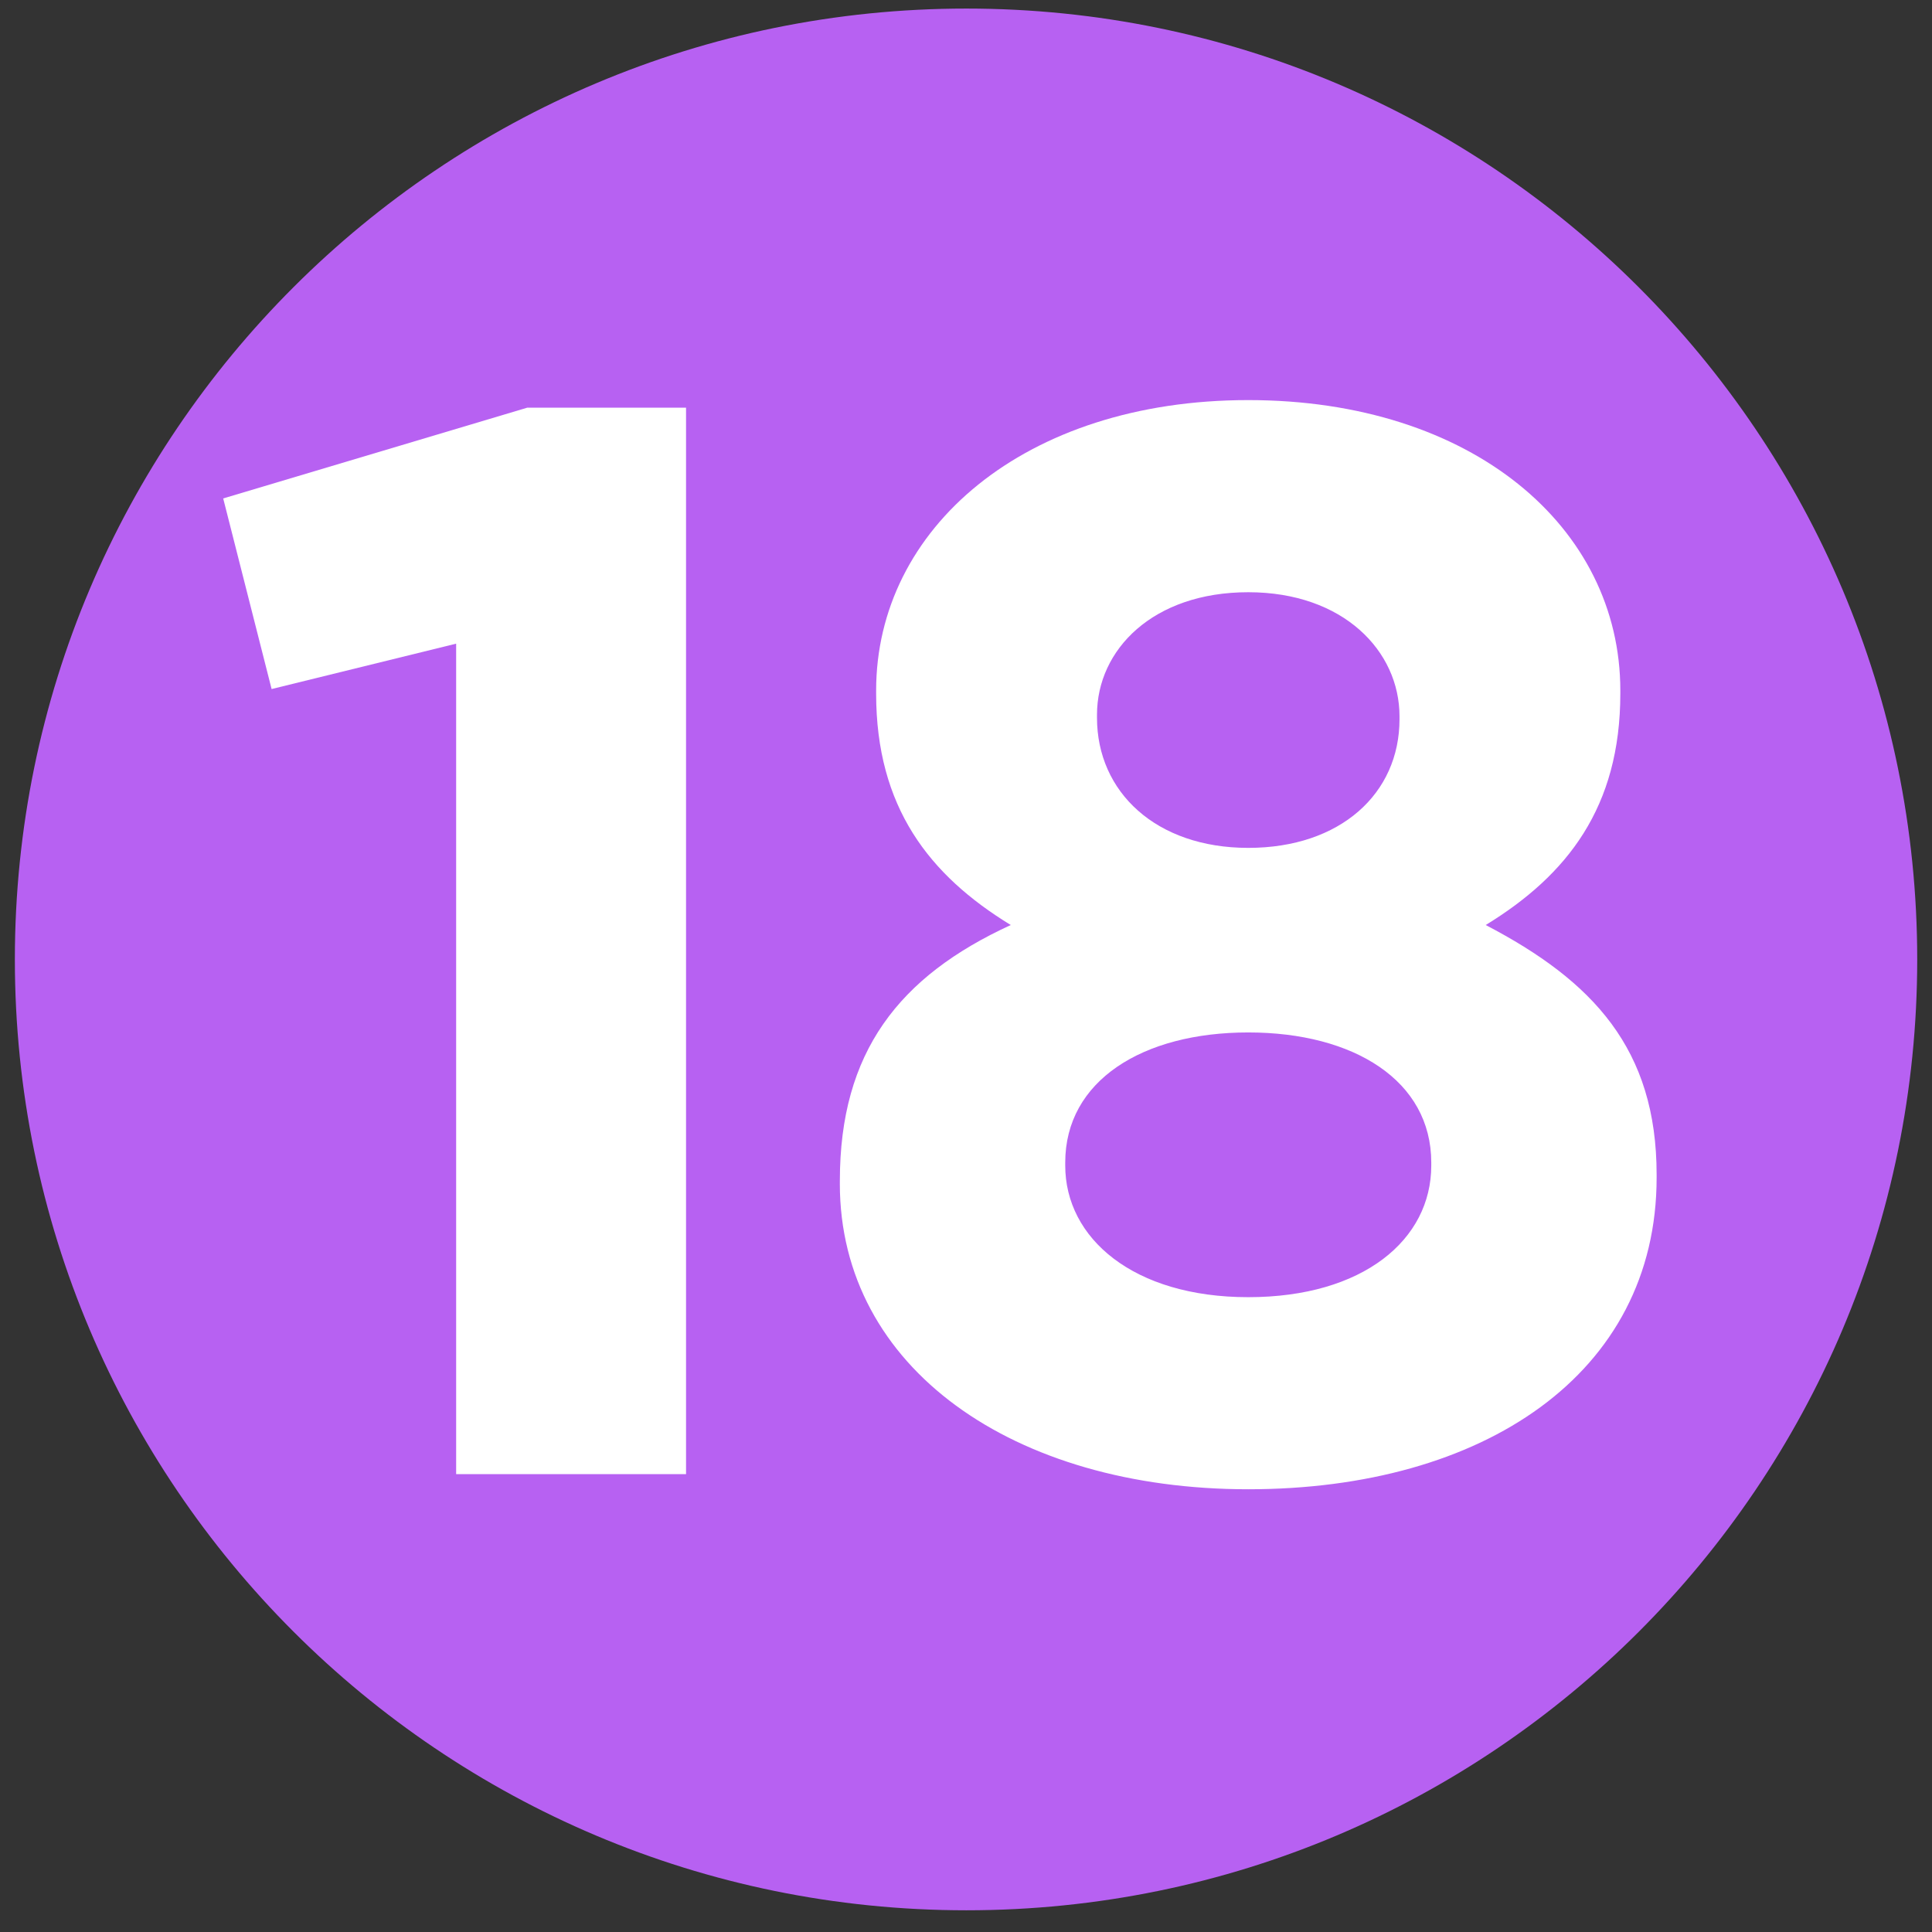
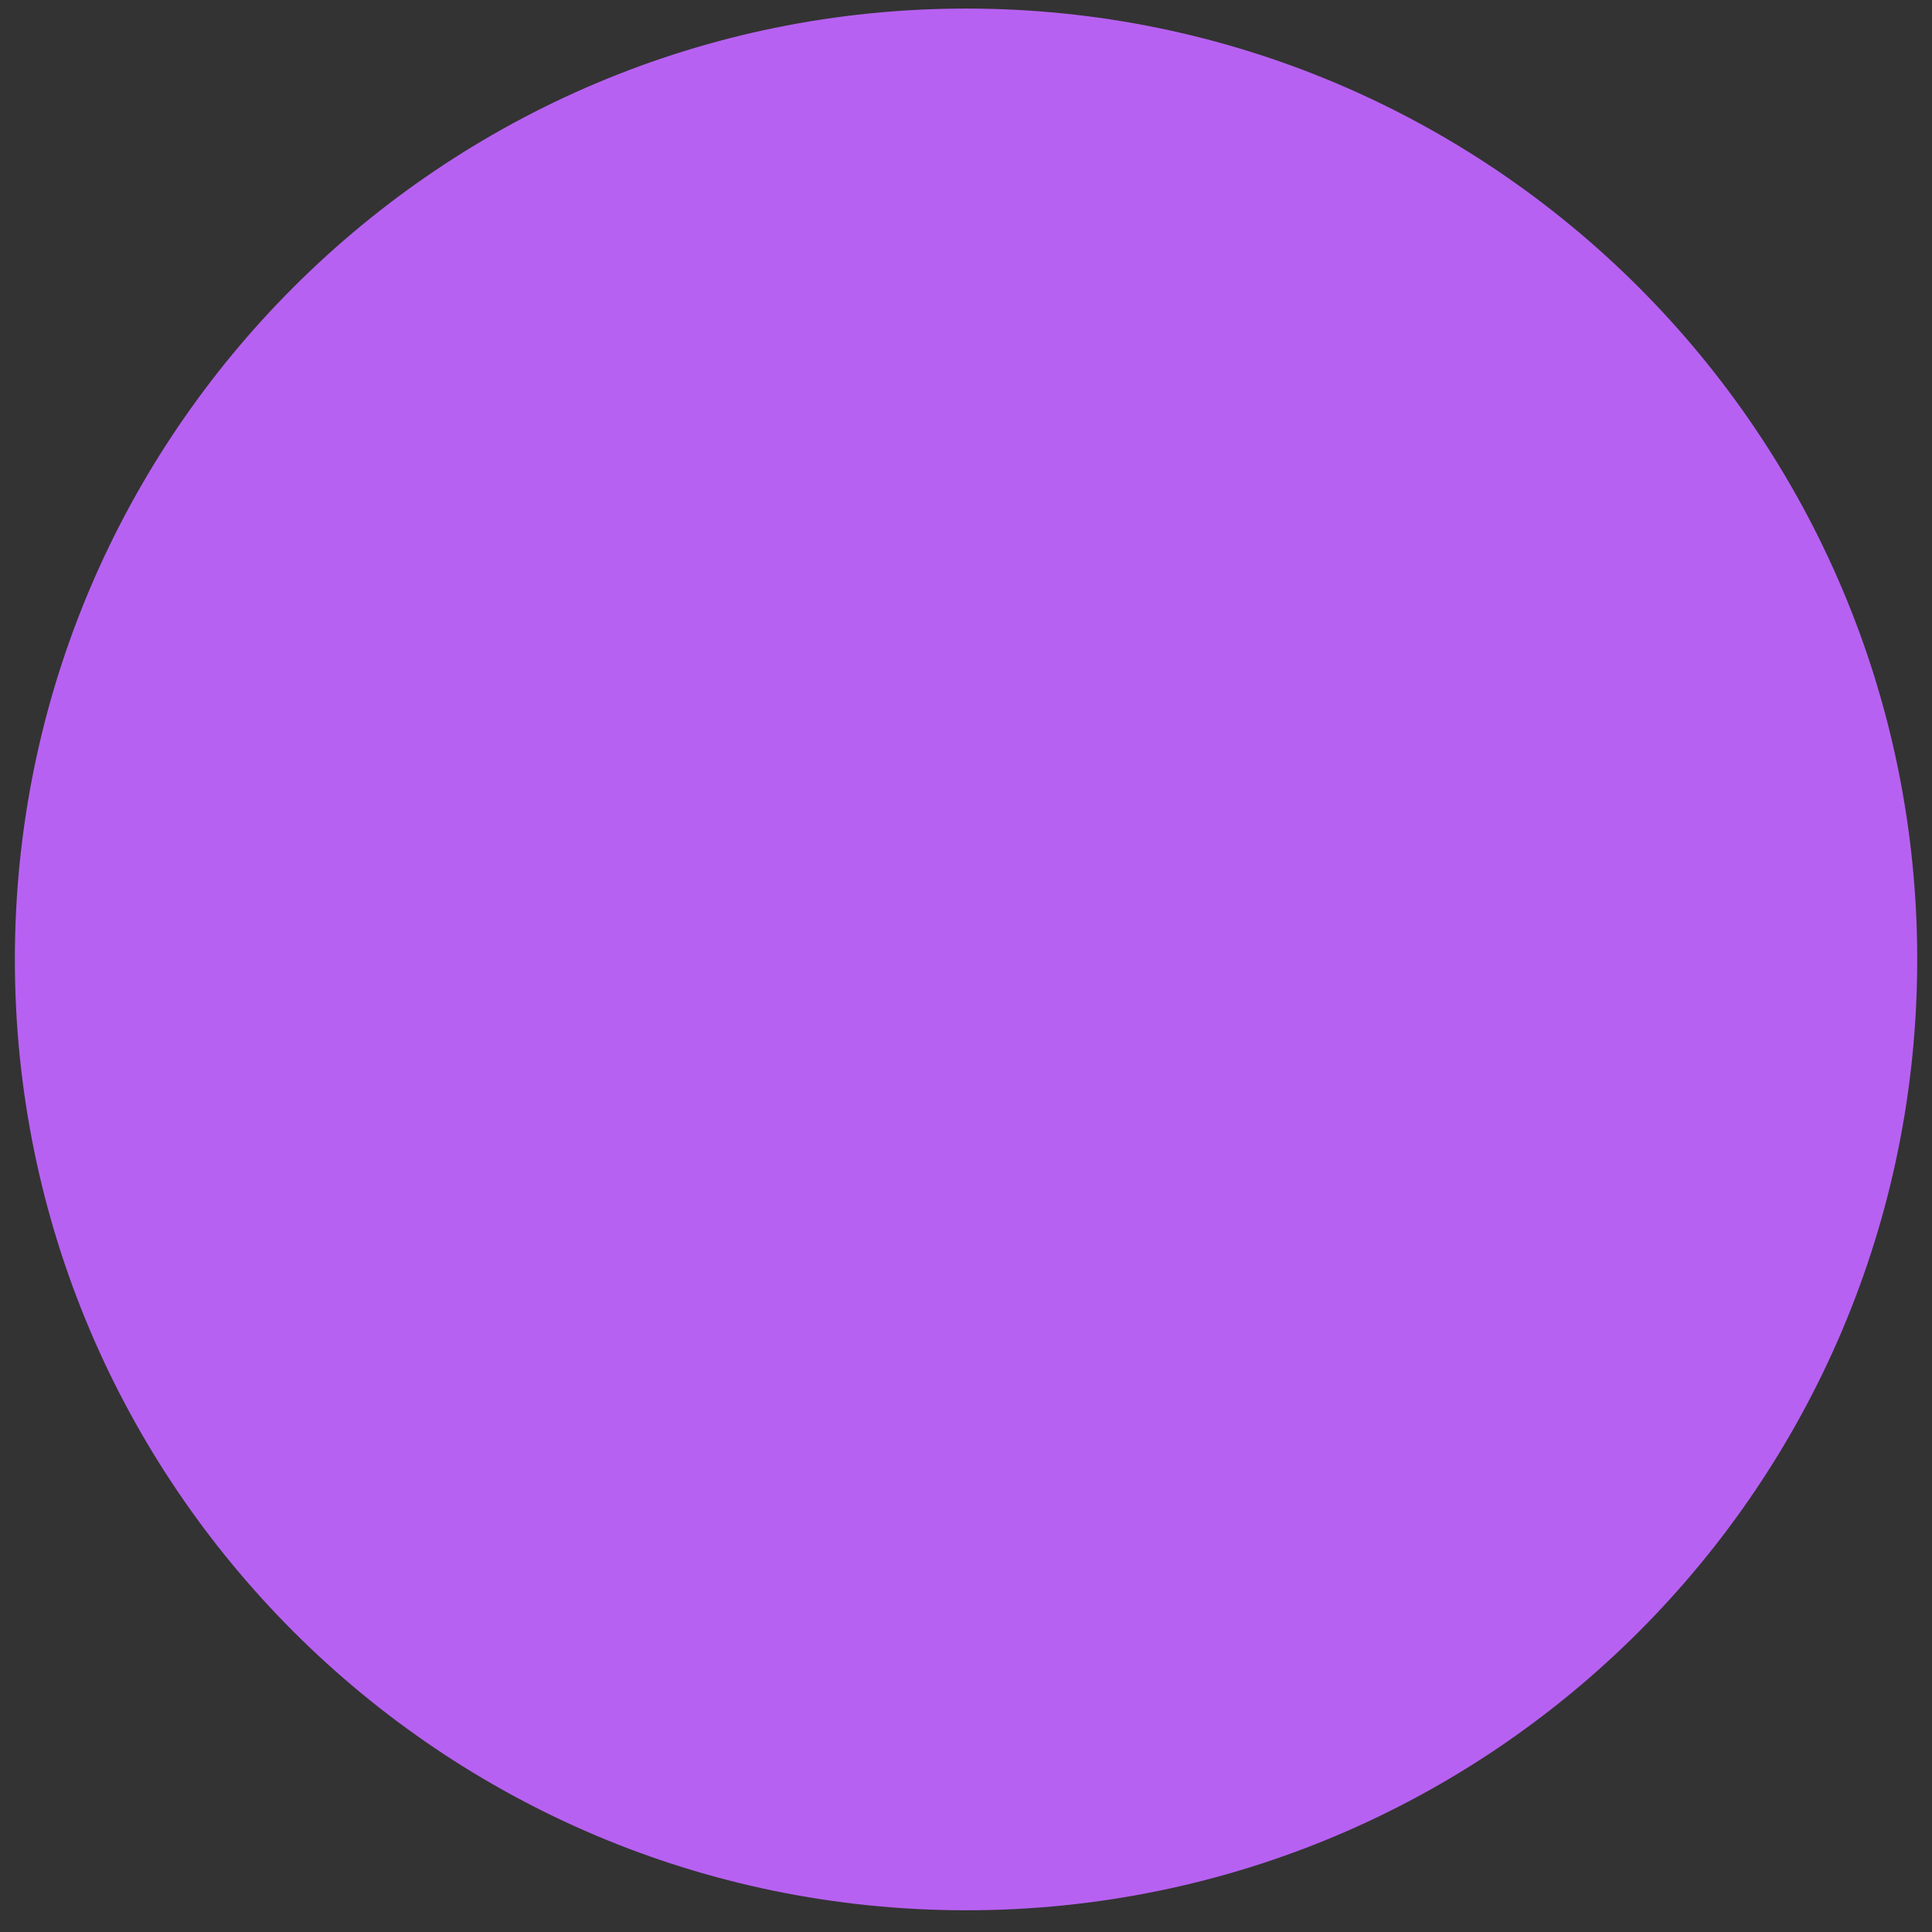
<svg xmlns="http://www.w3.org/2000/svg" xmlns:xlink="http://www.w3.org/1999/xlink" id="Layer_1" version="1.1" viewBox="0 0 975 975">
  <rect x="0" y="0" width="975" height="975" fill="#333333" stroke="none" />
  <defs>
    <style>
      .st0 {
        fill: #b761f2;
      }

      .st1 {
        fill: #fff;
      }
    </style>
    <symbol id="number_circle_3" viewBox="0 0 30.19 30.19">
      <path class="st0" d="M0,15.09c0,8.33,6.76,15.09,15.1,15.09s15.09-6.76,15.09-15.09S23.43,0,15.1,0,0,6.75,0,15.09" />
    </symbol>
  </defs>
  <g id="_x31__2">
    <use width="30.19" height="30.19" transform="translate(7.5 4.32) scale(31.8)" xlink:href="#number_circle_3" />
    <g>
-       <path class="st1" d="M230.19,324.83l-93.12,22.9-24.43-96.19,153.43-45.8h80.15v538.21h-116.02v-419.11Z" />
-       <path class="st1" d="M423.84,597.37v-1.53c0-64.89,29.77-103.06,86.25-129.02-41.22-25.19-67.94-59.55-67.94-116.8v-1.53c0-81.69,74.81-146.58,187.78-146.58s187.78,64.13,187.78,146.58v1.53c0,57.26-26.72,91.61-67.94,116.8,54.2,28.25,86.26,62.6,86.26,125.96v1.53c0,99.24-87.78,157.26-206.1,157.26s-206.1-61.07-206.1-154.21ZM722.3,588.21v-1.53c0-41.22-38.93-65.65-92.36-65.65s-92.36,24.43-92.36,65.65v1.53c0,36.64,34.35,66.42,92.36,66.42s92.36-29.01,92.36-66.42ZM706.27,363v-1.53c0-32.83-28.24-62.6-76.33-62.6s-76.33,29.01-76.33,61.84v1.53c0,37.41,29.77,65.65,76.33,65.65s76.33-27.48,76.33-64.89Z" />
-     </g>
+       </g>
  </g>
</svg>